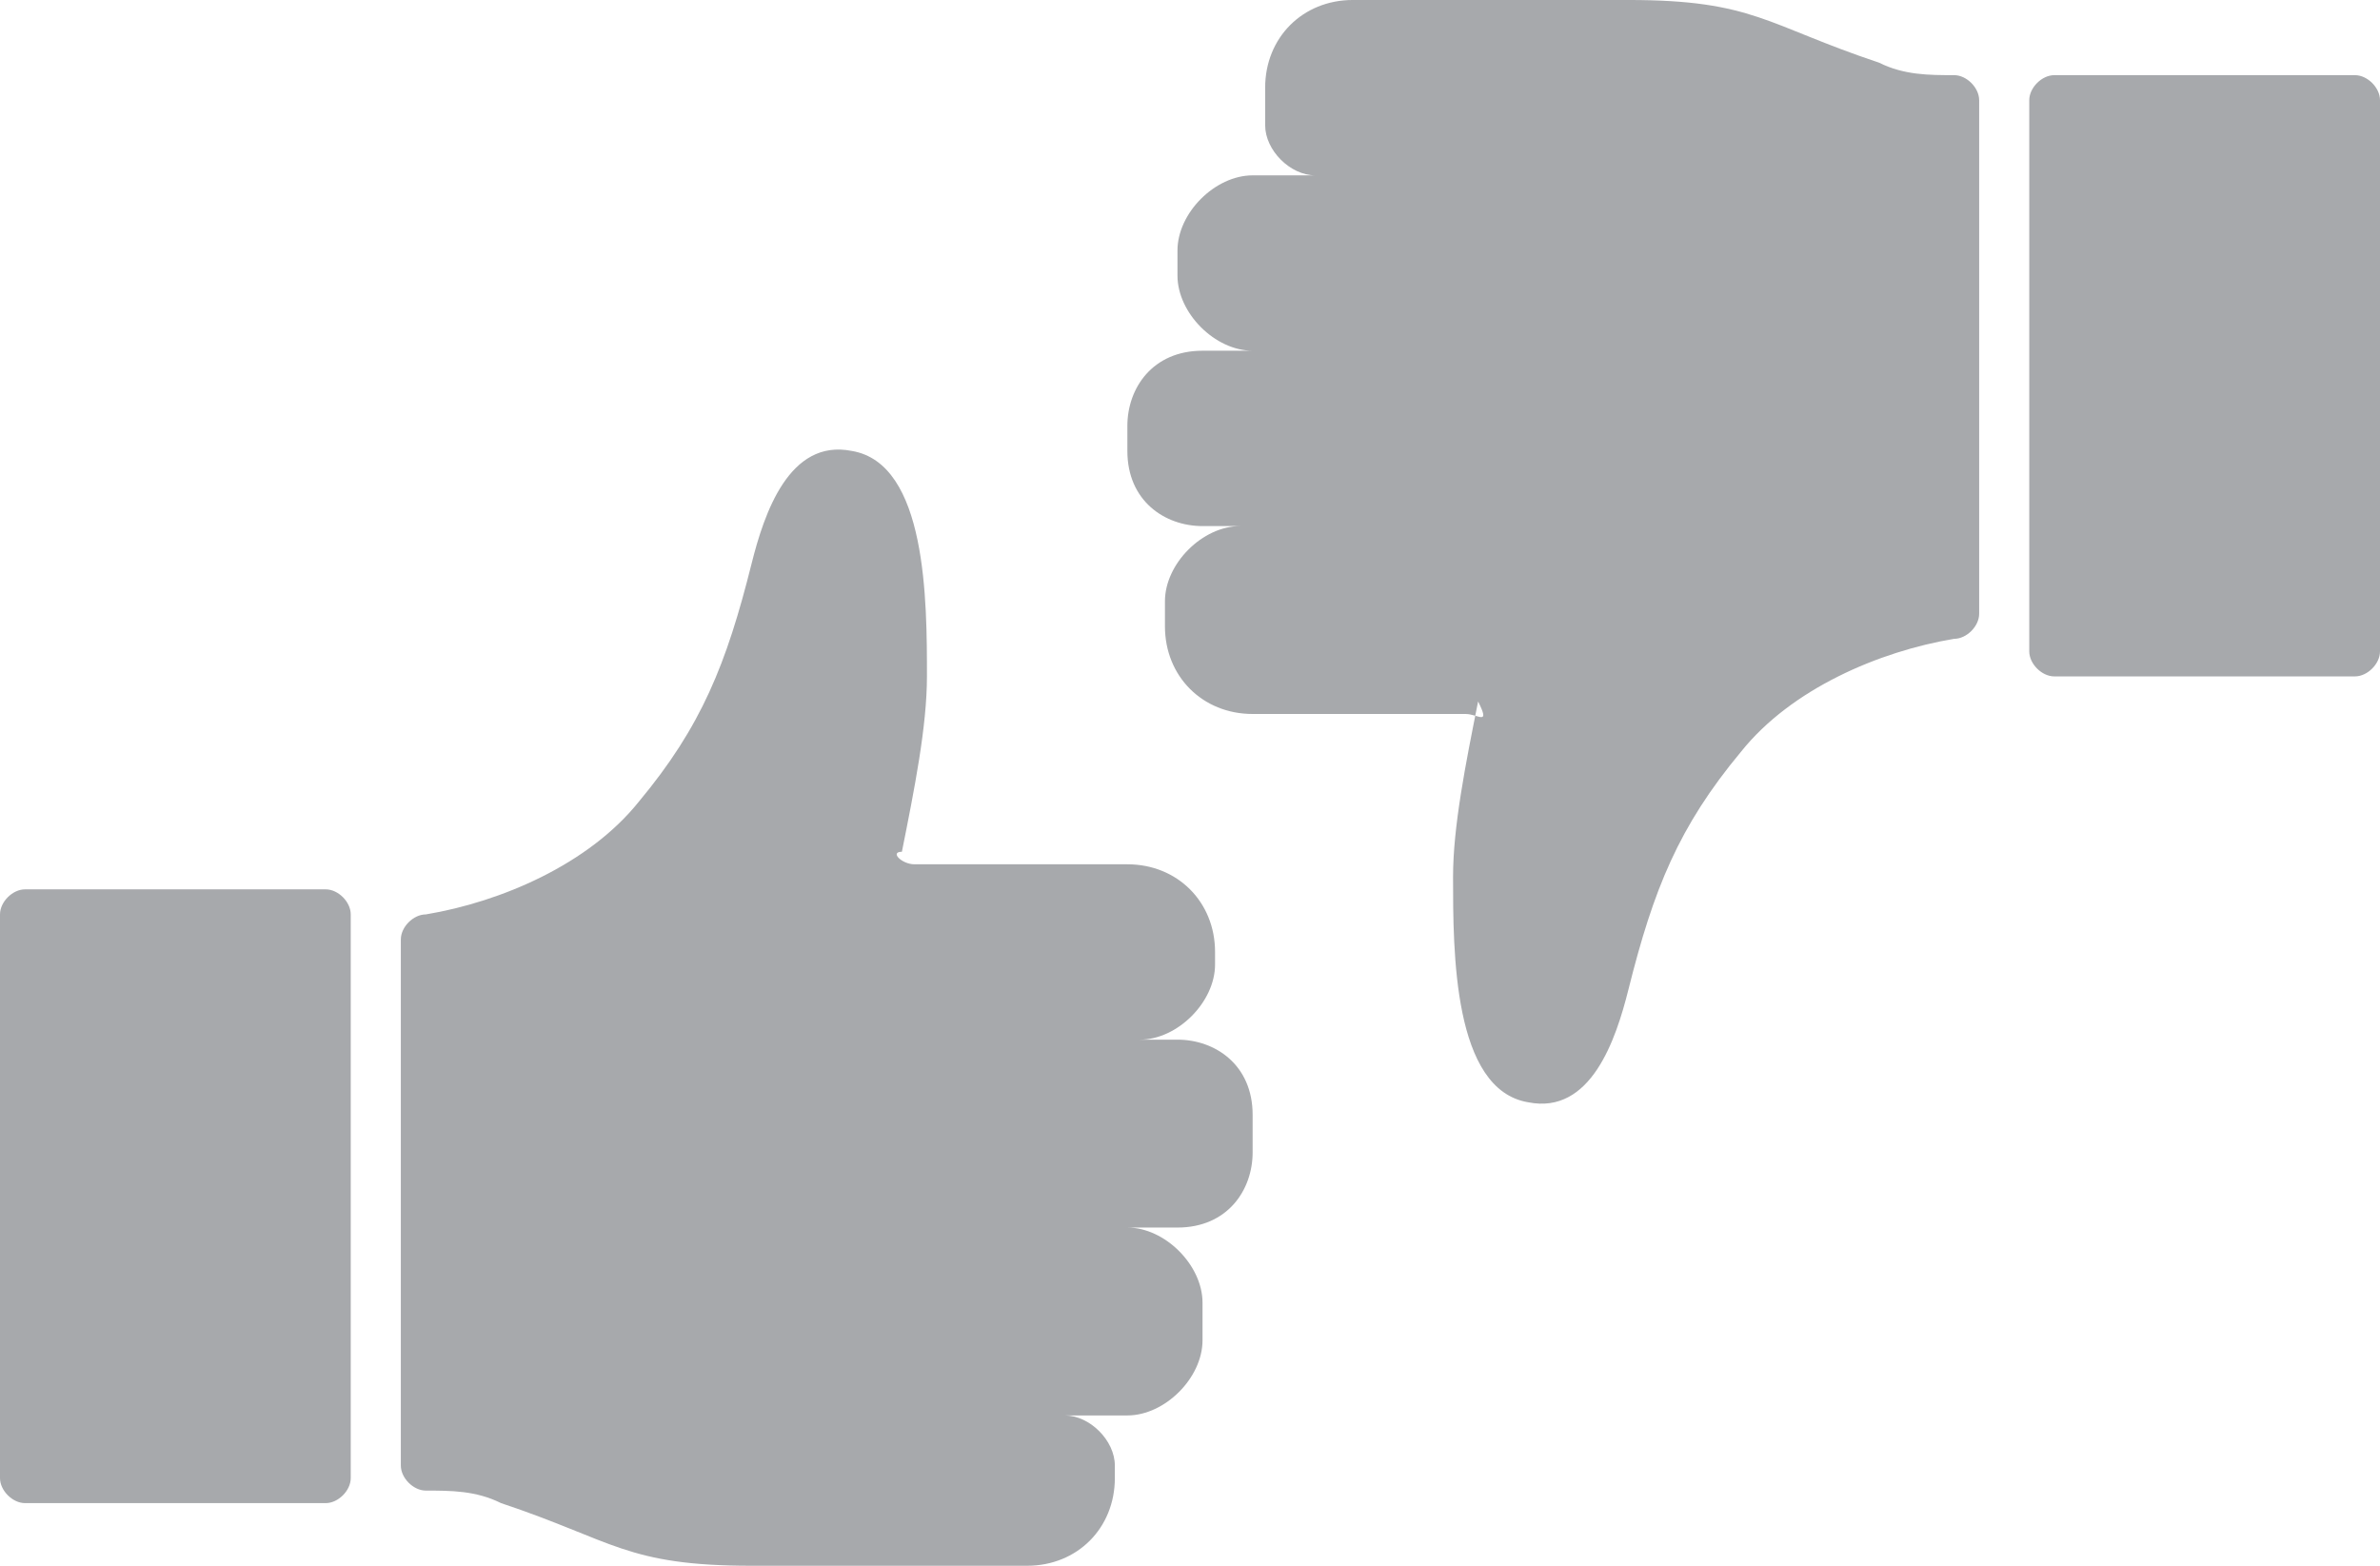
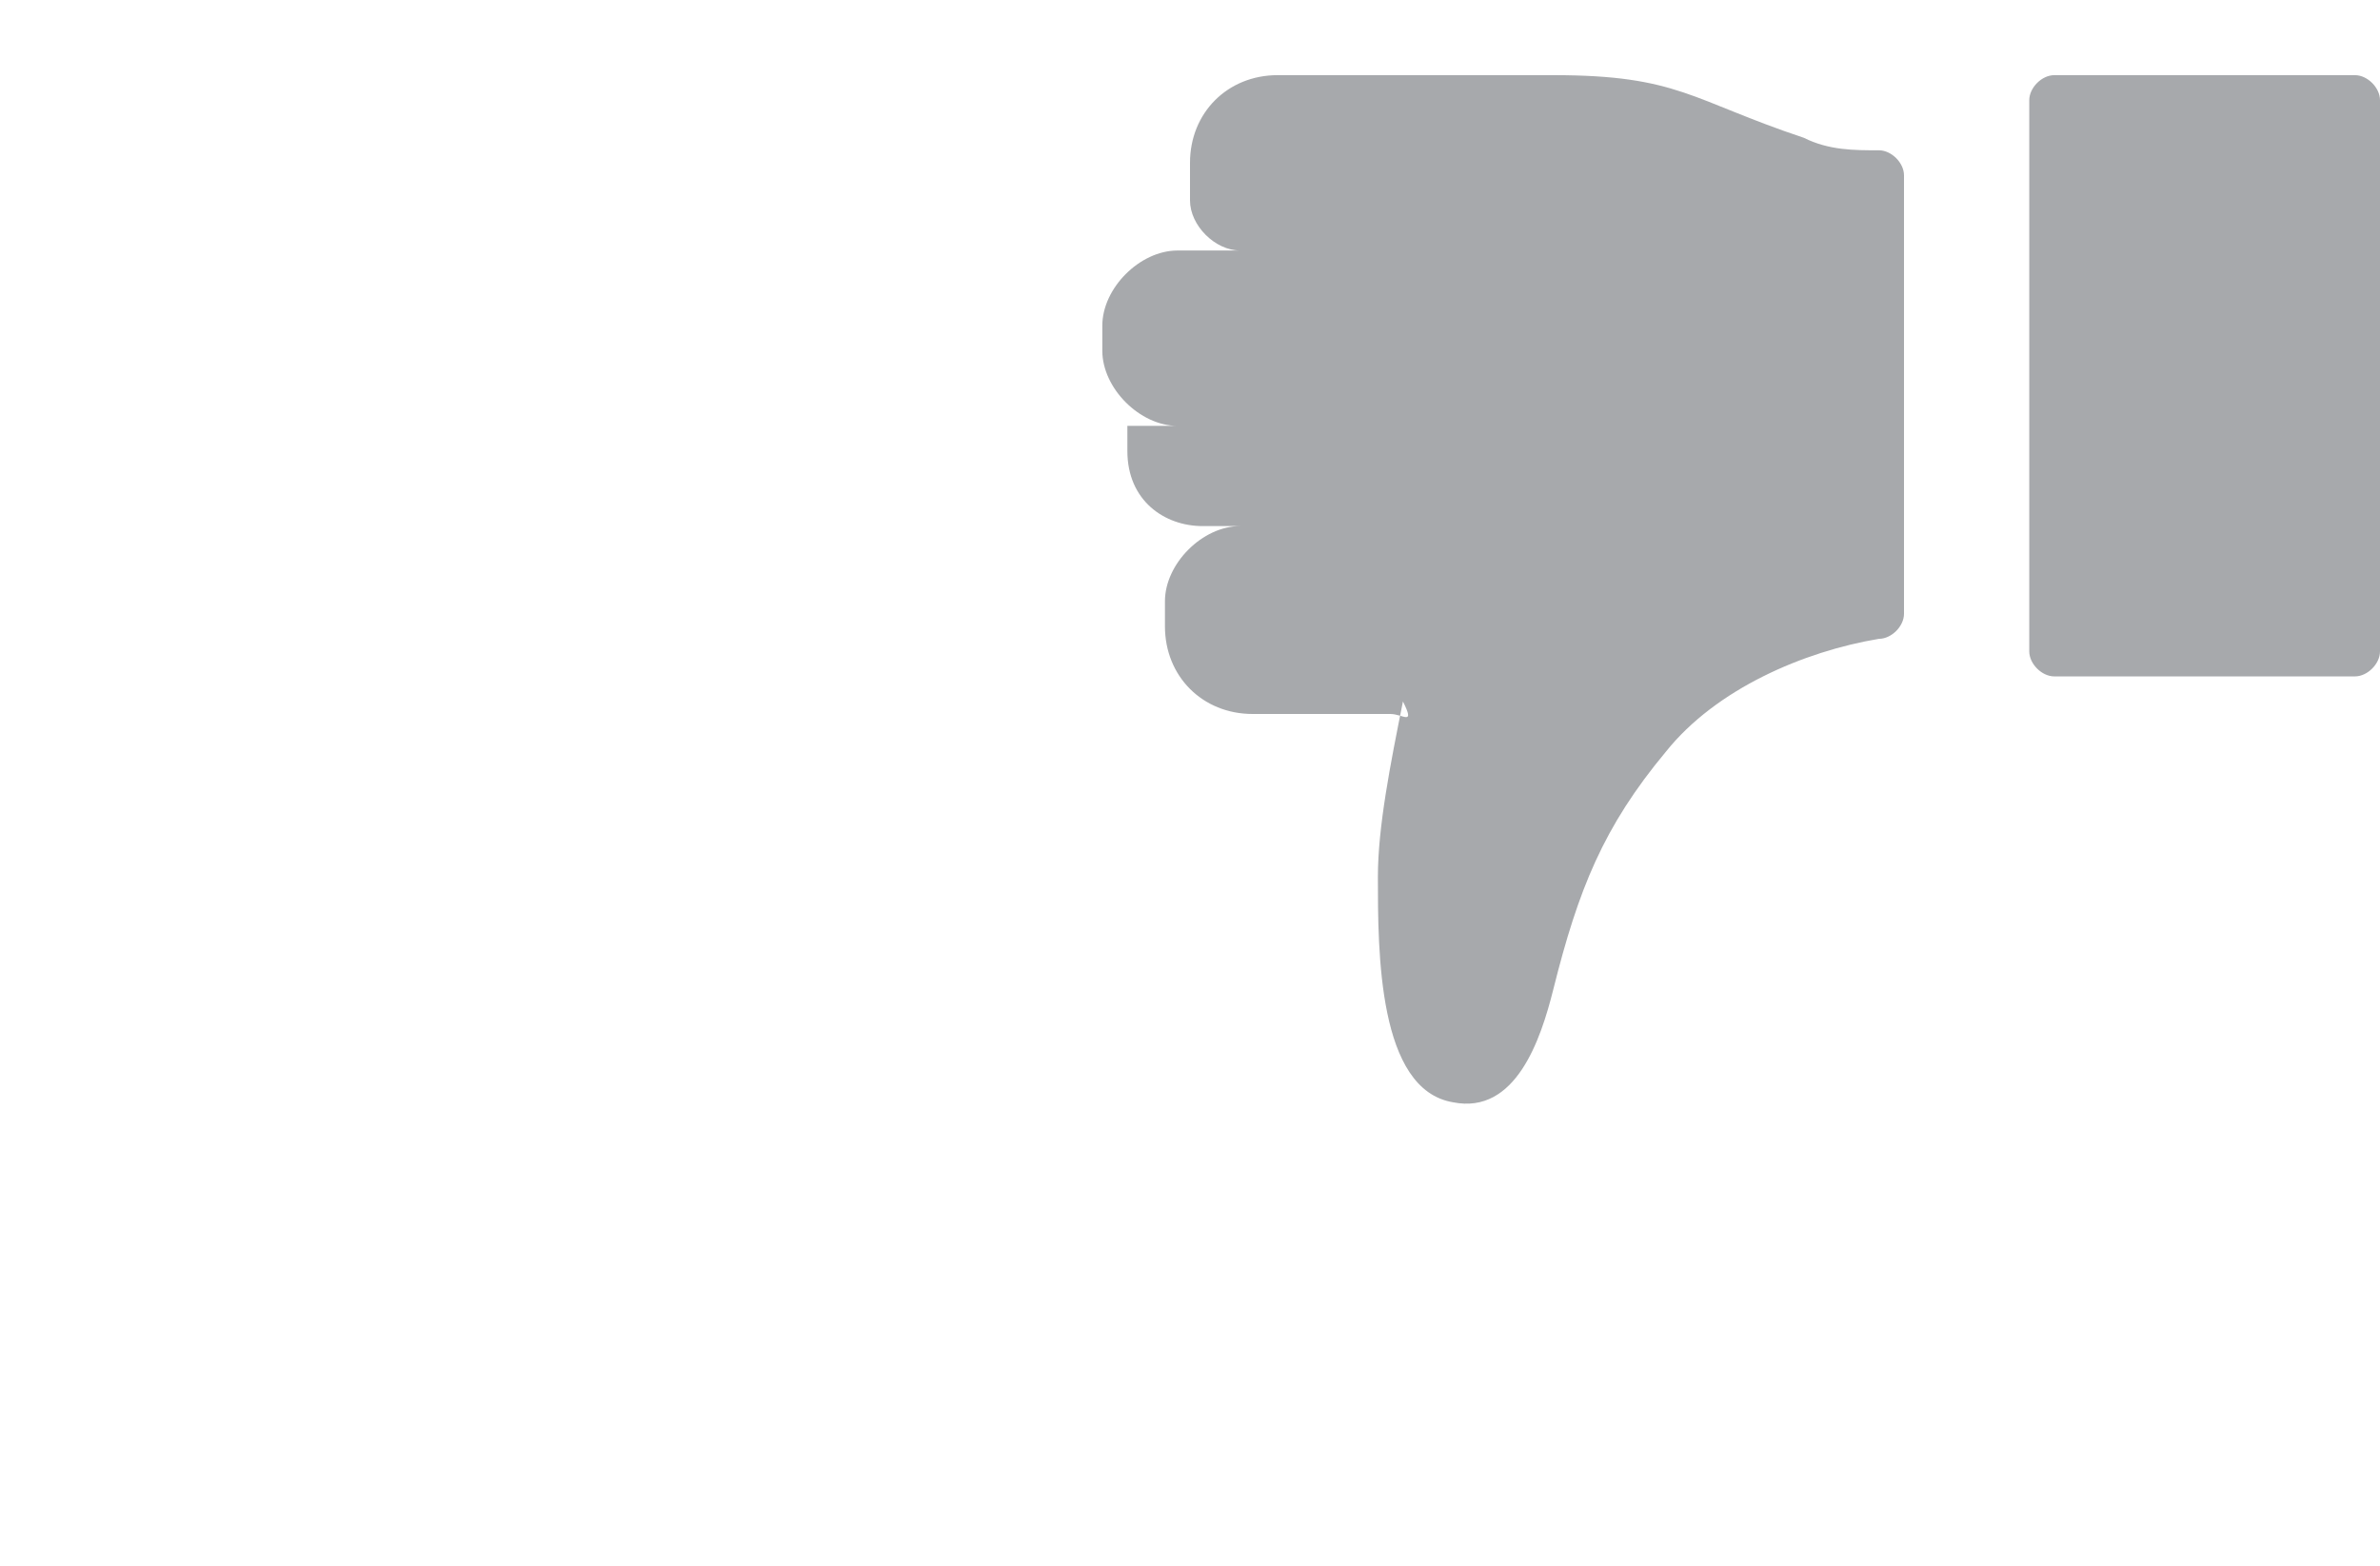
<svg xmlns="http://www.w3.org/2000/svg" id="Layer_2" data-name="Layer 2" viewBox="0 0 19 12.5">
  <defs>
    <style>
      .cls-1 {
        fill: #a7a9ac;
        fill-rule: evenodd;
      }
    </style>
  </defs>
  <g id="Layer_1-2" data-name="Layer 1">
    <g>
-       <path class="cls-1" d="M7.3,6.9h1.7c.4,0,.7,.3,.7,.7v.1c0,.3-.3,.6-.6,.6h.3c.3,0,.6,.2,.6,.6v.3c0,.3-.2,.6-.6,.6h-.4c.3,0,.6,.3,.6,.6v.3c0,.3-.3,.6-.6,.6h-.5c.2,0,.4,.2,.4,.4v.1c0,.4-.3,.7-.7,.7h-2.2c-1,0-1.1-.2-2-.5-.2-.1-.4-.1-.6-.1-.1,0-.2-.1-.2-.2V7.5c0-.1,.1-.2,.2-.2,.6-.1,1.3-.4,1.7-.9,.5-.6,.7-1.1,.9-1.9,.1-.4,.3-1,.8-.9,.6,.1,.6,1.2,.6,1.8,0,.4-.1,.9-.2,1.4-.1,0,0,.1,.1,.1h0ZM.2,7.1H2.6c.1,0,.2,.1,.2,.2v4.5c0,.1-.1,.2-.2,.2H.2c-.1,0-.2-.1-.2-.2V7.3c0-.1,.1-.2,.2-.2H.2Z" />
-       <path class="cls-1" d="M11.7,5.7h-1.7c-.4,0-.7-.3-.7-.7v-.2c0-.3,.3-.6,.6-.6h-.3c-.3,0-.6-.2-.6-.6v-.2c0-.3,.2-.6,.6-.6h.4c-.3,0-.6-.3-.6-.6v-.2c0-.3,.3-.6,.6-.6h.5c-.2,0-.4-.2-.4-.4v-.3c0-.4,.3-.7,.7-.7h2.2c1,0,1.1,.2,2,.5,.2,.1,.4,.1,.6,.1,.1,0,.2,.1,.2,.2V4.9c0,.1-.1,.2-.2,.2-.6,.1-1.3,.4-1.7,.9-.5,.6-.7,1.1-.9,1.9-.1,.4-.3,1-.8,.9-.6-.1-.6-1.2-.6-1.8,0-.4,.1-.9,.2-1.4,.1,.2,0,.1-.1,.1h0Zm7.1-.3h-2.4c-.1,0-.2-.1-.2-.2V.8c0-.1,.1-.2,.2-.2h2.4c.1,0,.2,.1,.2,.2V5.2c0,.1-.1,.2-.2,.2h0Z" />
+       <path class="cls-1" d="M11.7,5.7h-1.7c-.4,0-.7-.3-.7-.7v-.2c0-.3,.3-.6,.6-.6h-.3c-.3,0-.6-.2-.6-.6v-.2h.4c-.3,0-.6-.3-.6-.6v-.2c0-.3,.3-.6,.6-.6h.5c-.2,0-.4-.2-.4-.4v-.3c0-.4,.3-.7,.7-.7h2.2c1,0,1.1,.2,2,.5,.2,.1,.4,.1,.6,.1,.1,0,.2,.1,.2,.2V4.9c0,.1-.1,.2-.2,.2-.6,.1-1.3,.4-1.7,.9-.5,.6-.7,1.1-.9,1.9-.1,.4-.3,1-.8,.9-.6-.1-.6-1.2-.6-1.8,0-.4,.1-.9,.2-1.4,.1,.2,0,.1-.1,.1h0Zm7.1-.3h-2.4c-.1,0-.2-.1-.2-.2V.8c0-.1,.1-.2,.2-.2h2.4c.1,0,.2,.1,.2,.2V5.2c0,.1-.1,.2-.2,.2h0Z" />
    </g>
  </g>
</svg>